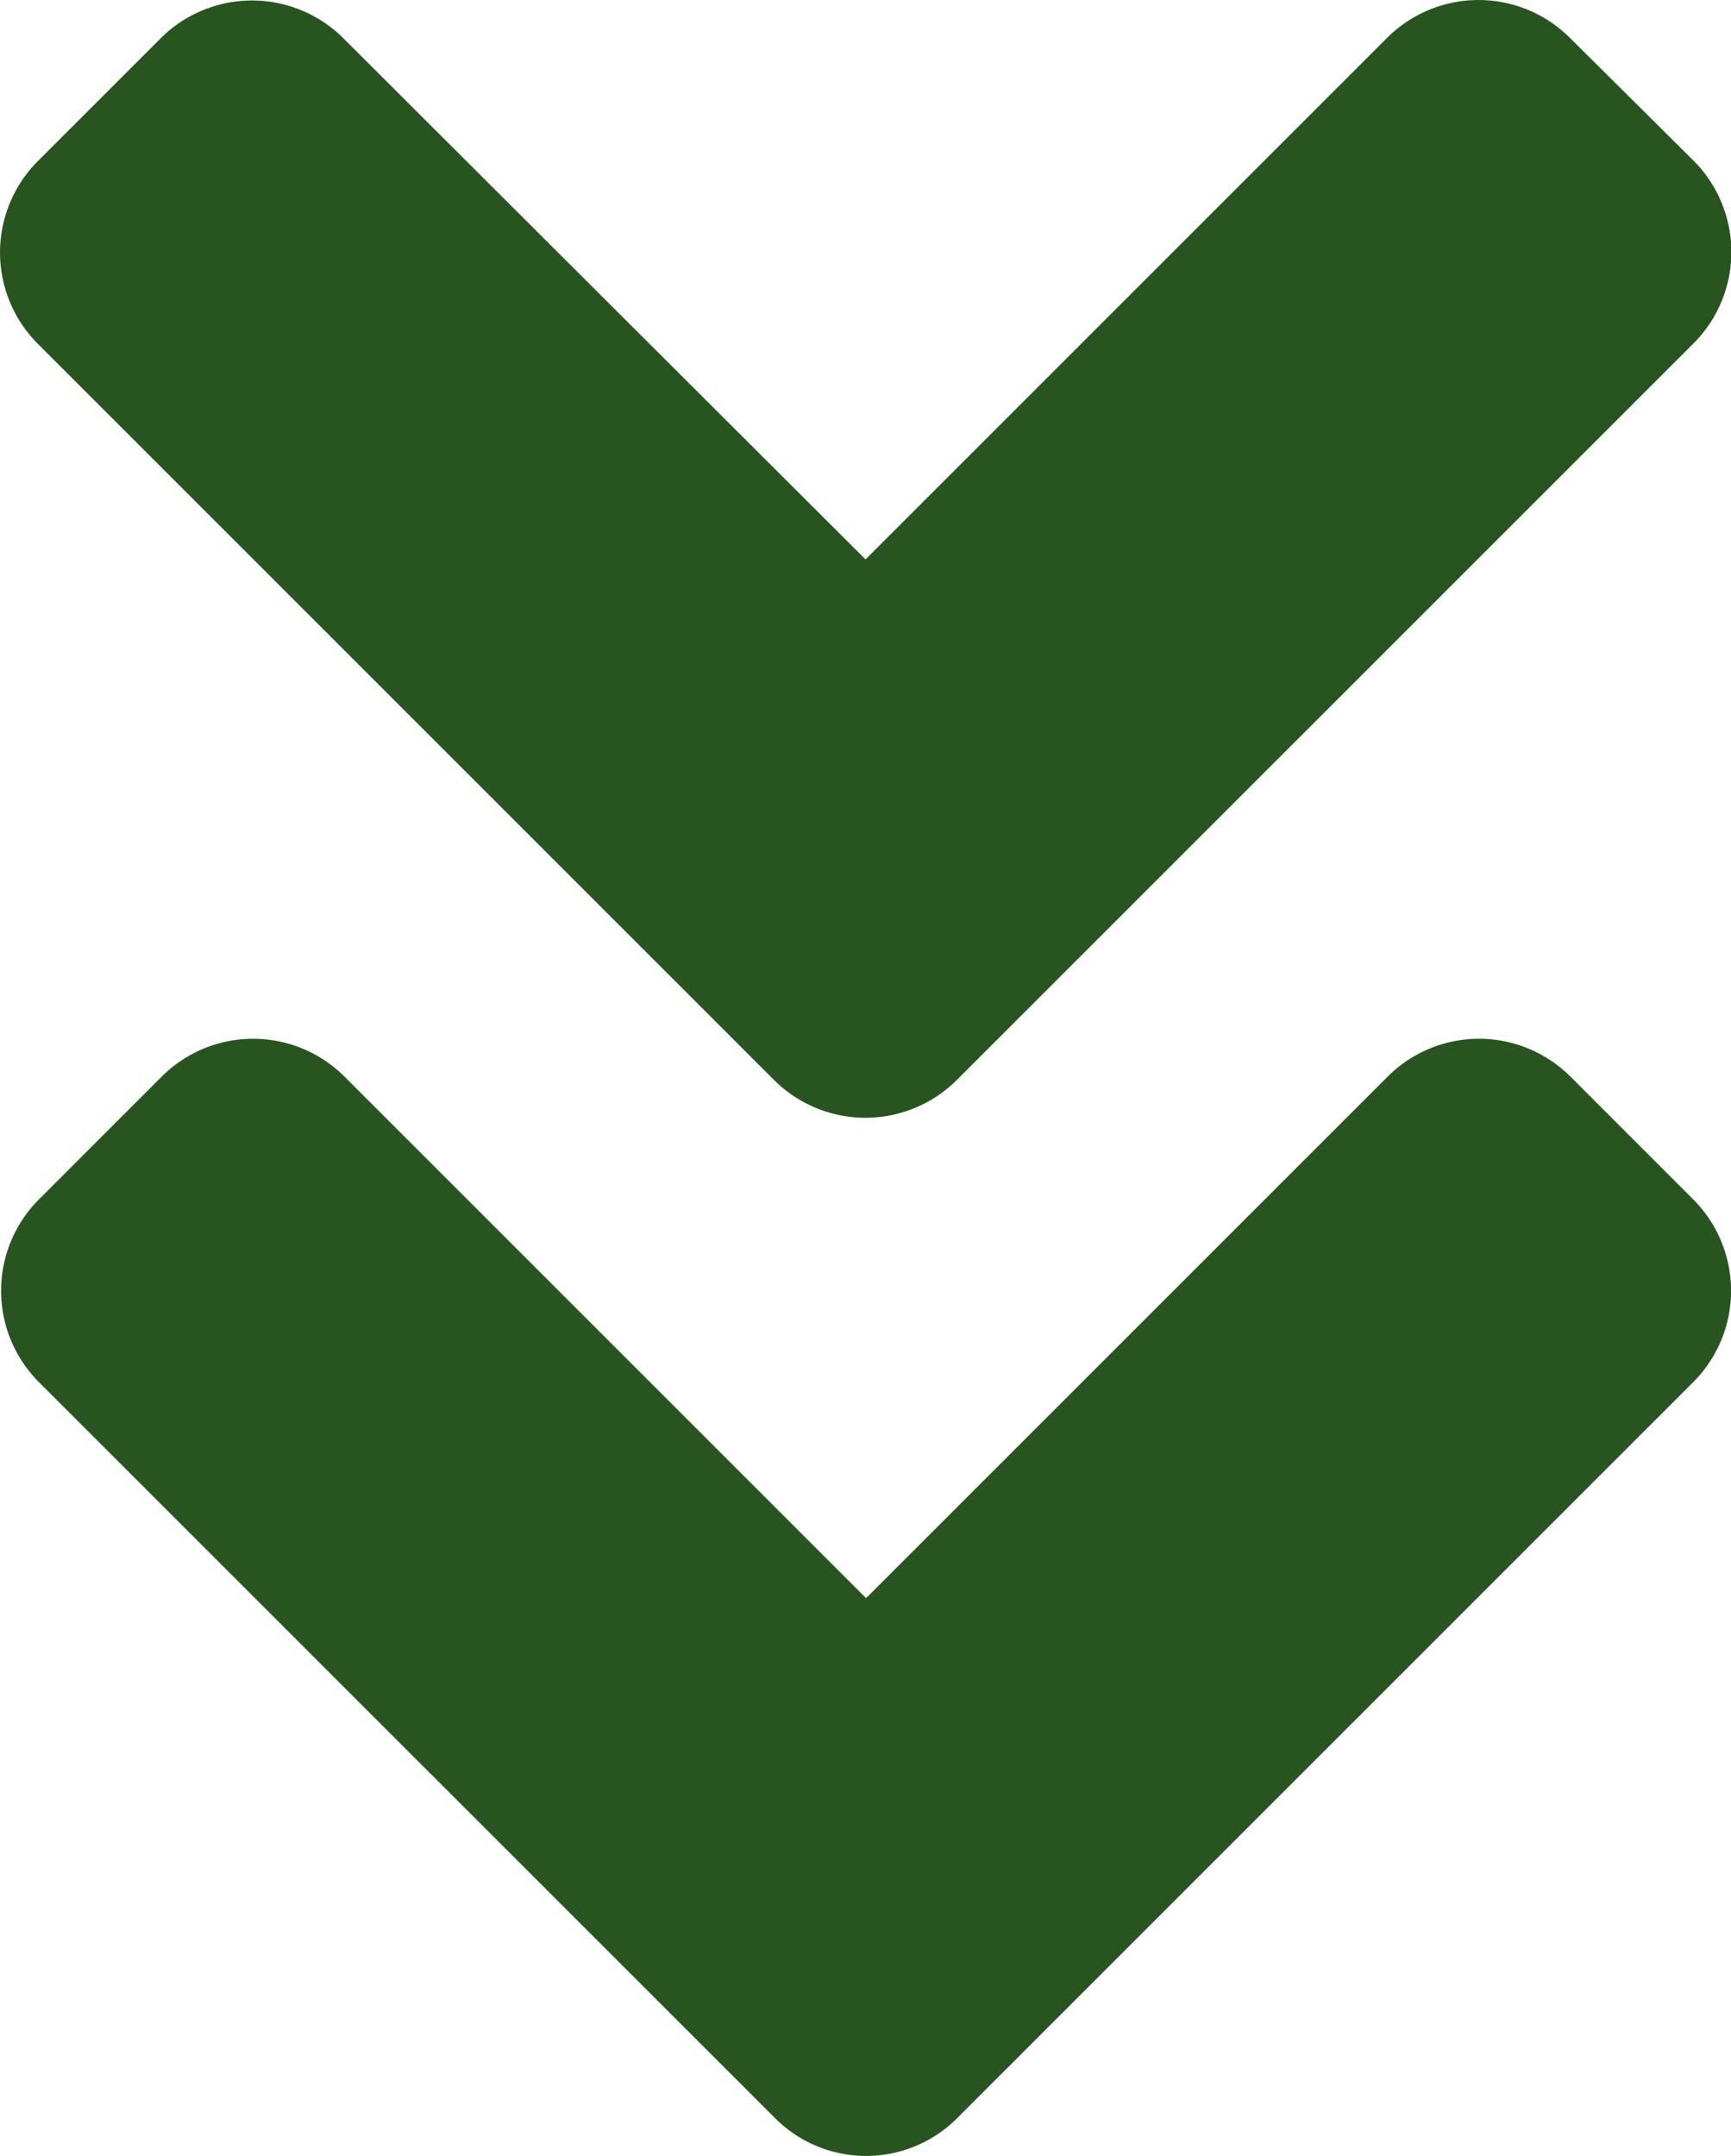
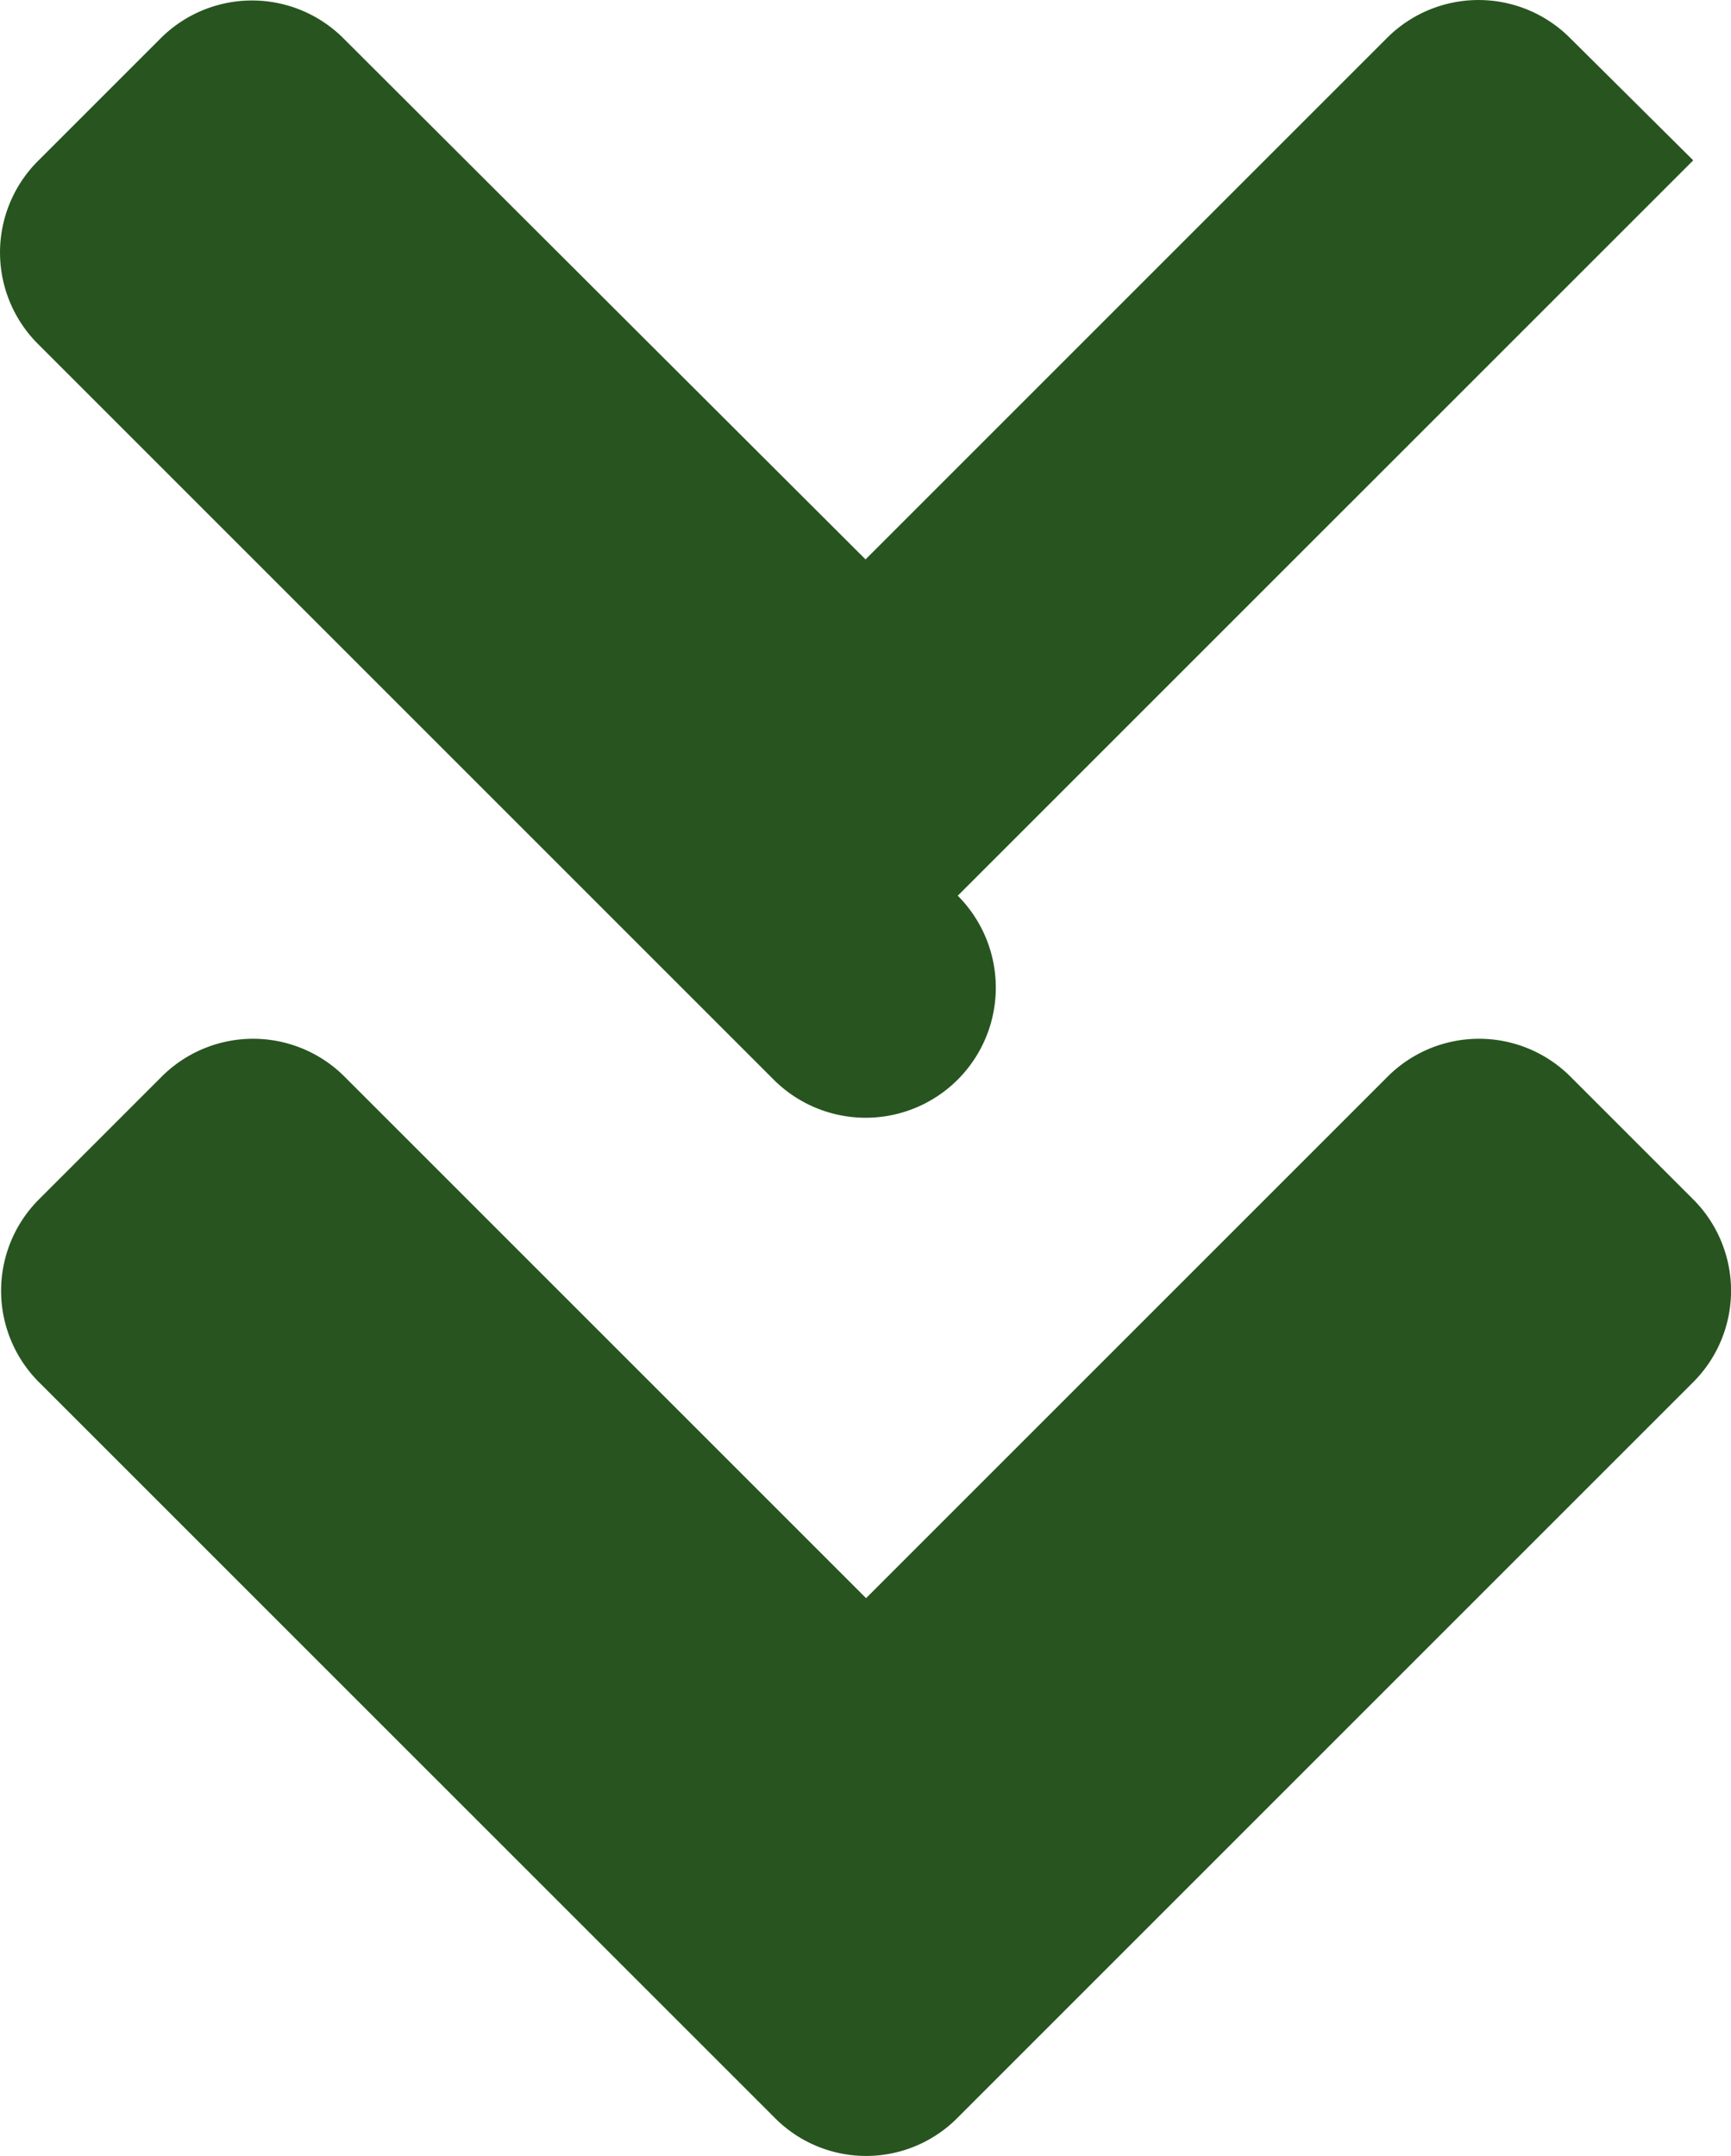
<svg xmlns="http://www.w3.org/2000/svg" width="22.507" height="28.034" viewBox="0 0 22.507 28.034">
-   <path id="flecha_navegacion" d="M12.445,17.979l9.563,9.563a1.681,1.681,0,0,1,0,2.384l-1.589,1.589a1.681,1.681,0,0,1-2.384,0L11.25,24.743,4.472,31.521a1.681,1.681,0,0,1-2.384,0l-1.6-1.589a1.681,1.681,0,0,1,0-2.384l9.563-9.562A1.683,1.683,0,0,1,12.445,17.979Zm-2.391-13.5L.492,14.041a1.681,1.681,0,0,0,0,2.384l1.589,1.589a1.681,1.681,0,0,0,2.384,0l6.778-6.778,6.778,6.778a1.681,1.681,0,0,0,2.384,0l1.589-1.589a1.681,1.681,0,0,0,0-2.384L12.431,4.479a1.672,1.672,0,0,0-2.377,0Z" transform="translate(22.504 32.017) rotate(180)" fill="#285420" />
+   <path id="flecha_navegacion" d="M12.445,17.979l9.563,9.563a1.681,1.681,0,0,1,0,2.384l-1.589,1.589a1.681,1.681,0,0,1-2.384,0L11.25,24.743,4.472,31.521a1.681,1.681,0,0,1-2.384,0l-1.6-1.589l9.563-9.562A1.683,1.683,0,0,1,12.445,17.979Zm-2.391-13.5L.492,14.041a1.681,1.681,0,0,0,0,2.384l1.589,1.589a1.681,1.681,0,0,0,2.384,0l6.778-6.778,6.778,6.778a1.681,1.681,0,0,0,2.384,0l1.589-1.589a1.681,1.681,0,0,0,0-2.384L12.431,4.479a1.672,1.672,0,0,0-2.377,0Z" transform="translate(22.504 32.017) rotate(180)" fill="#285420" />
</svg>